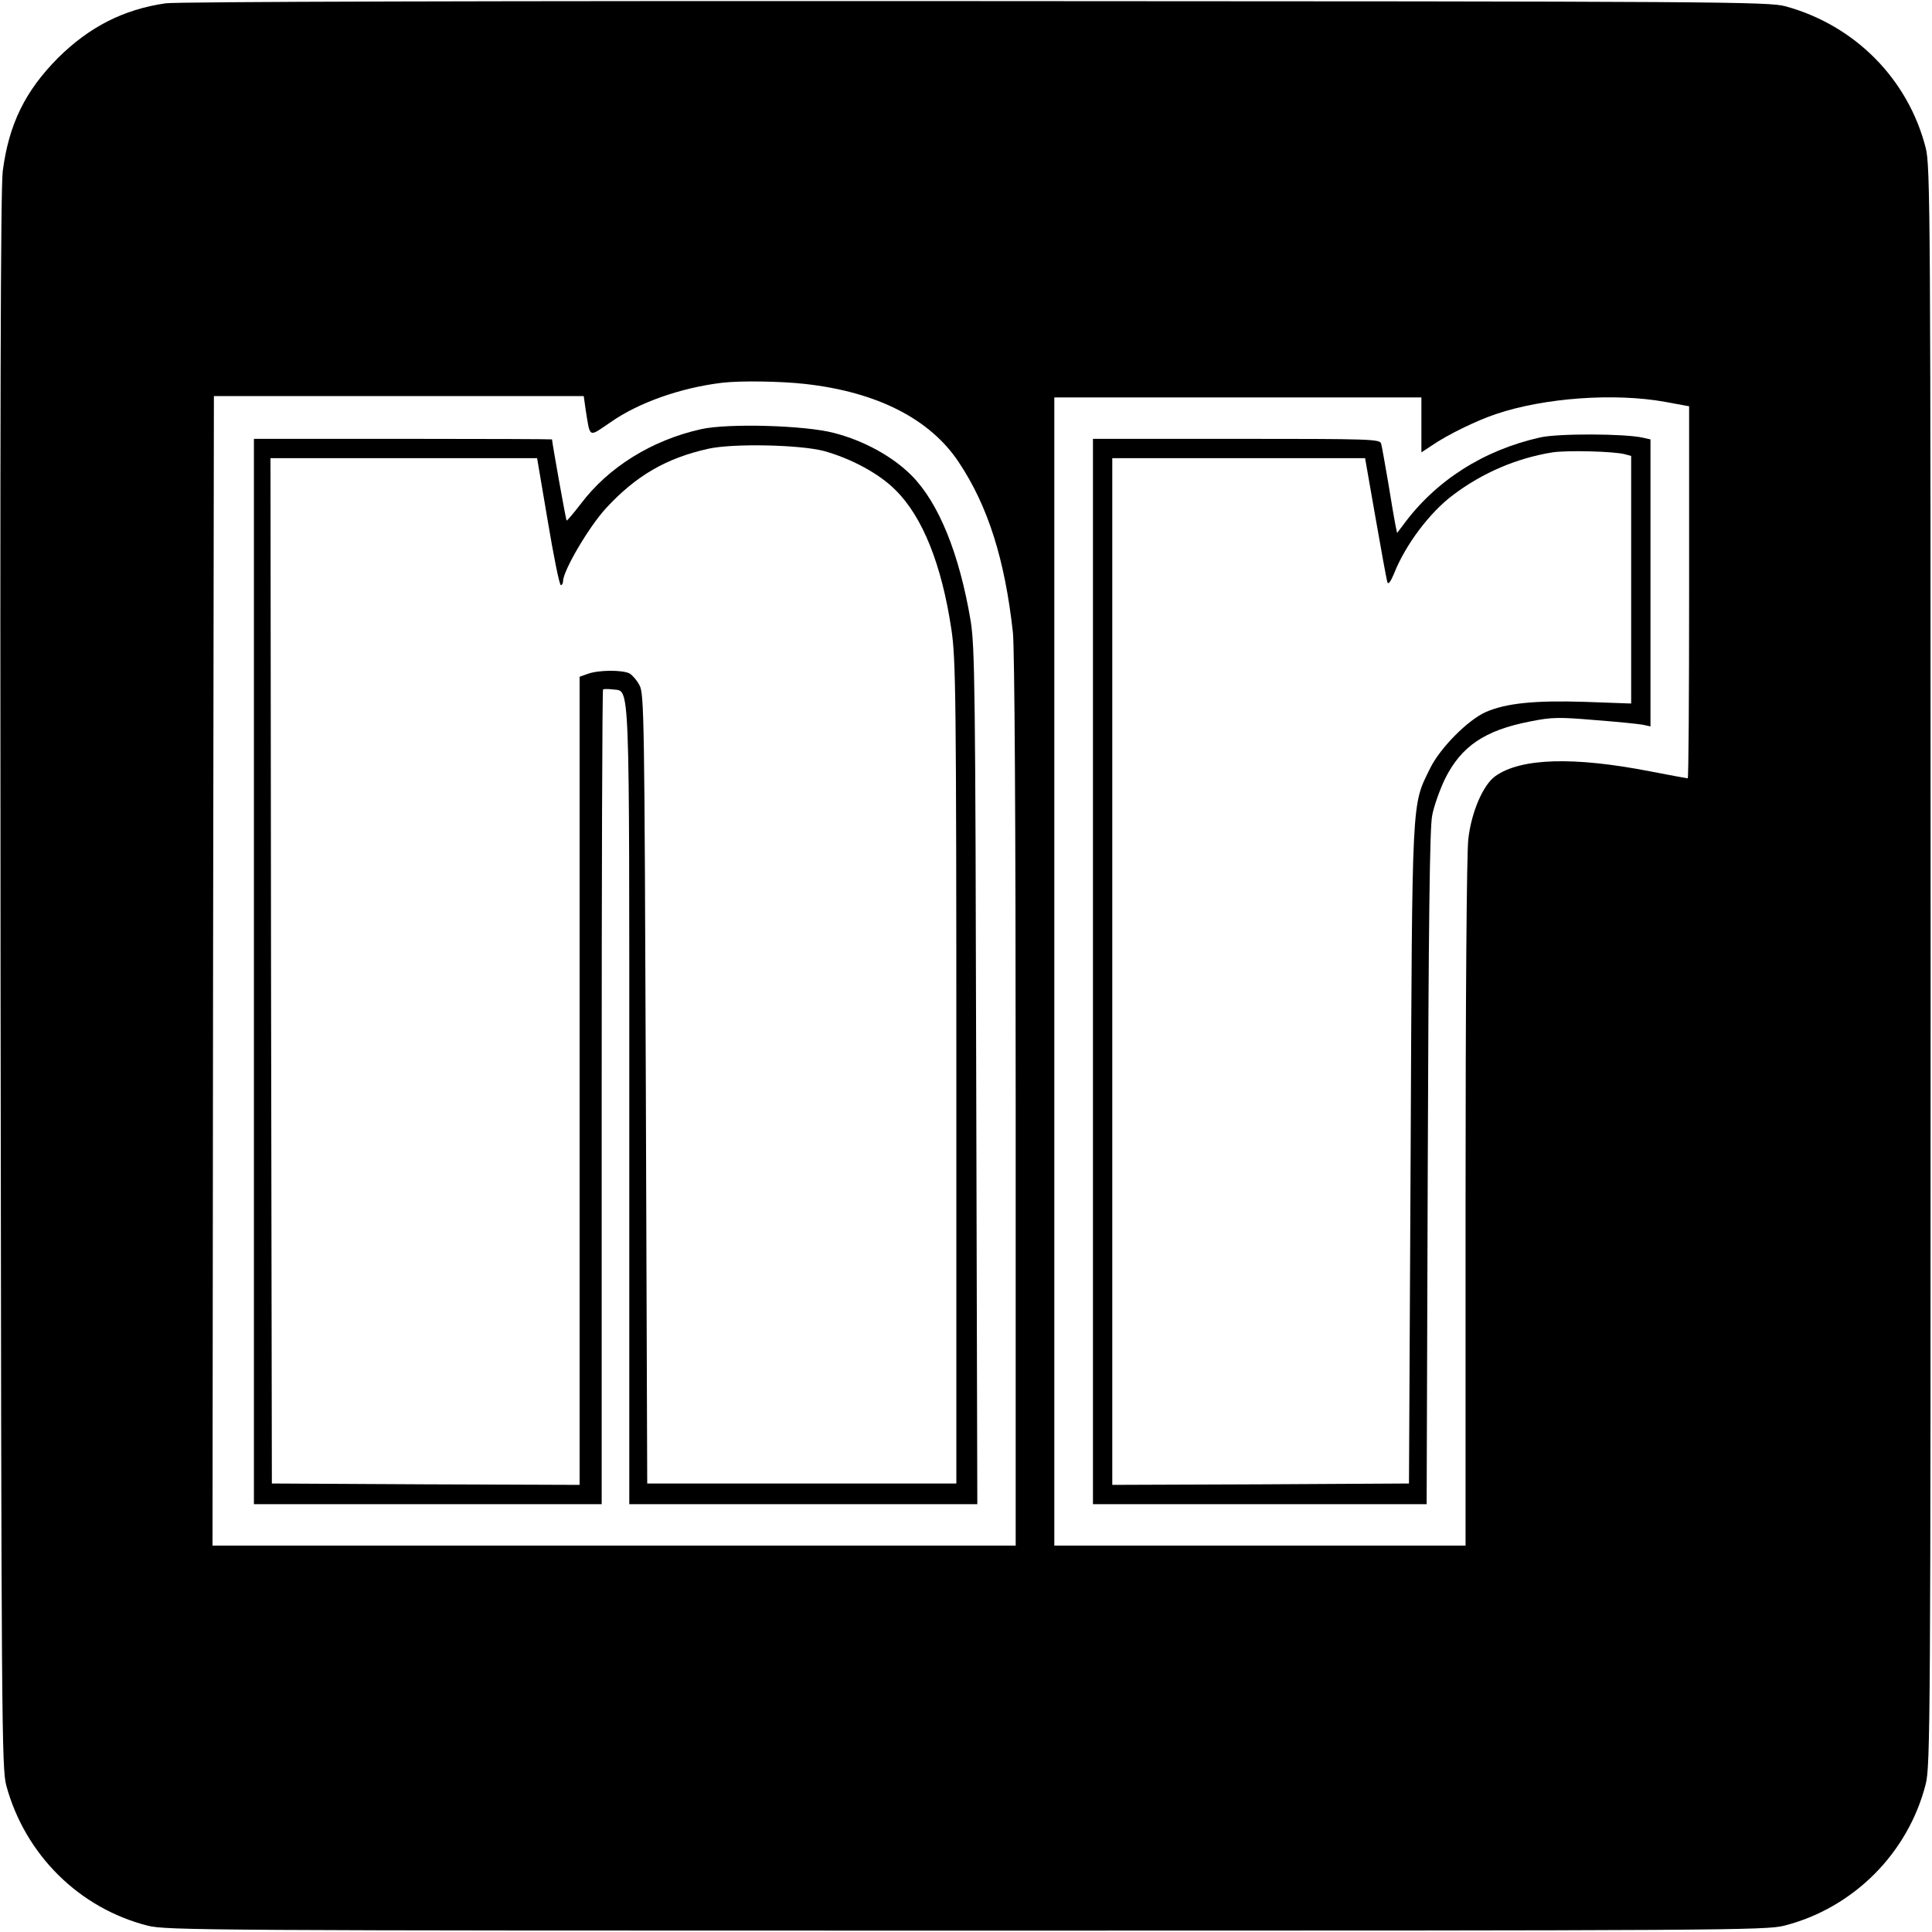
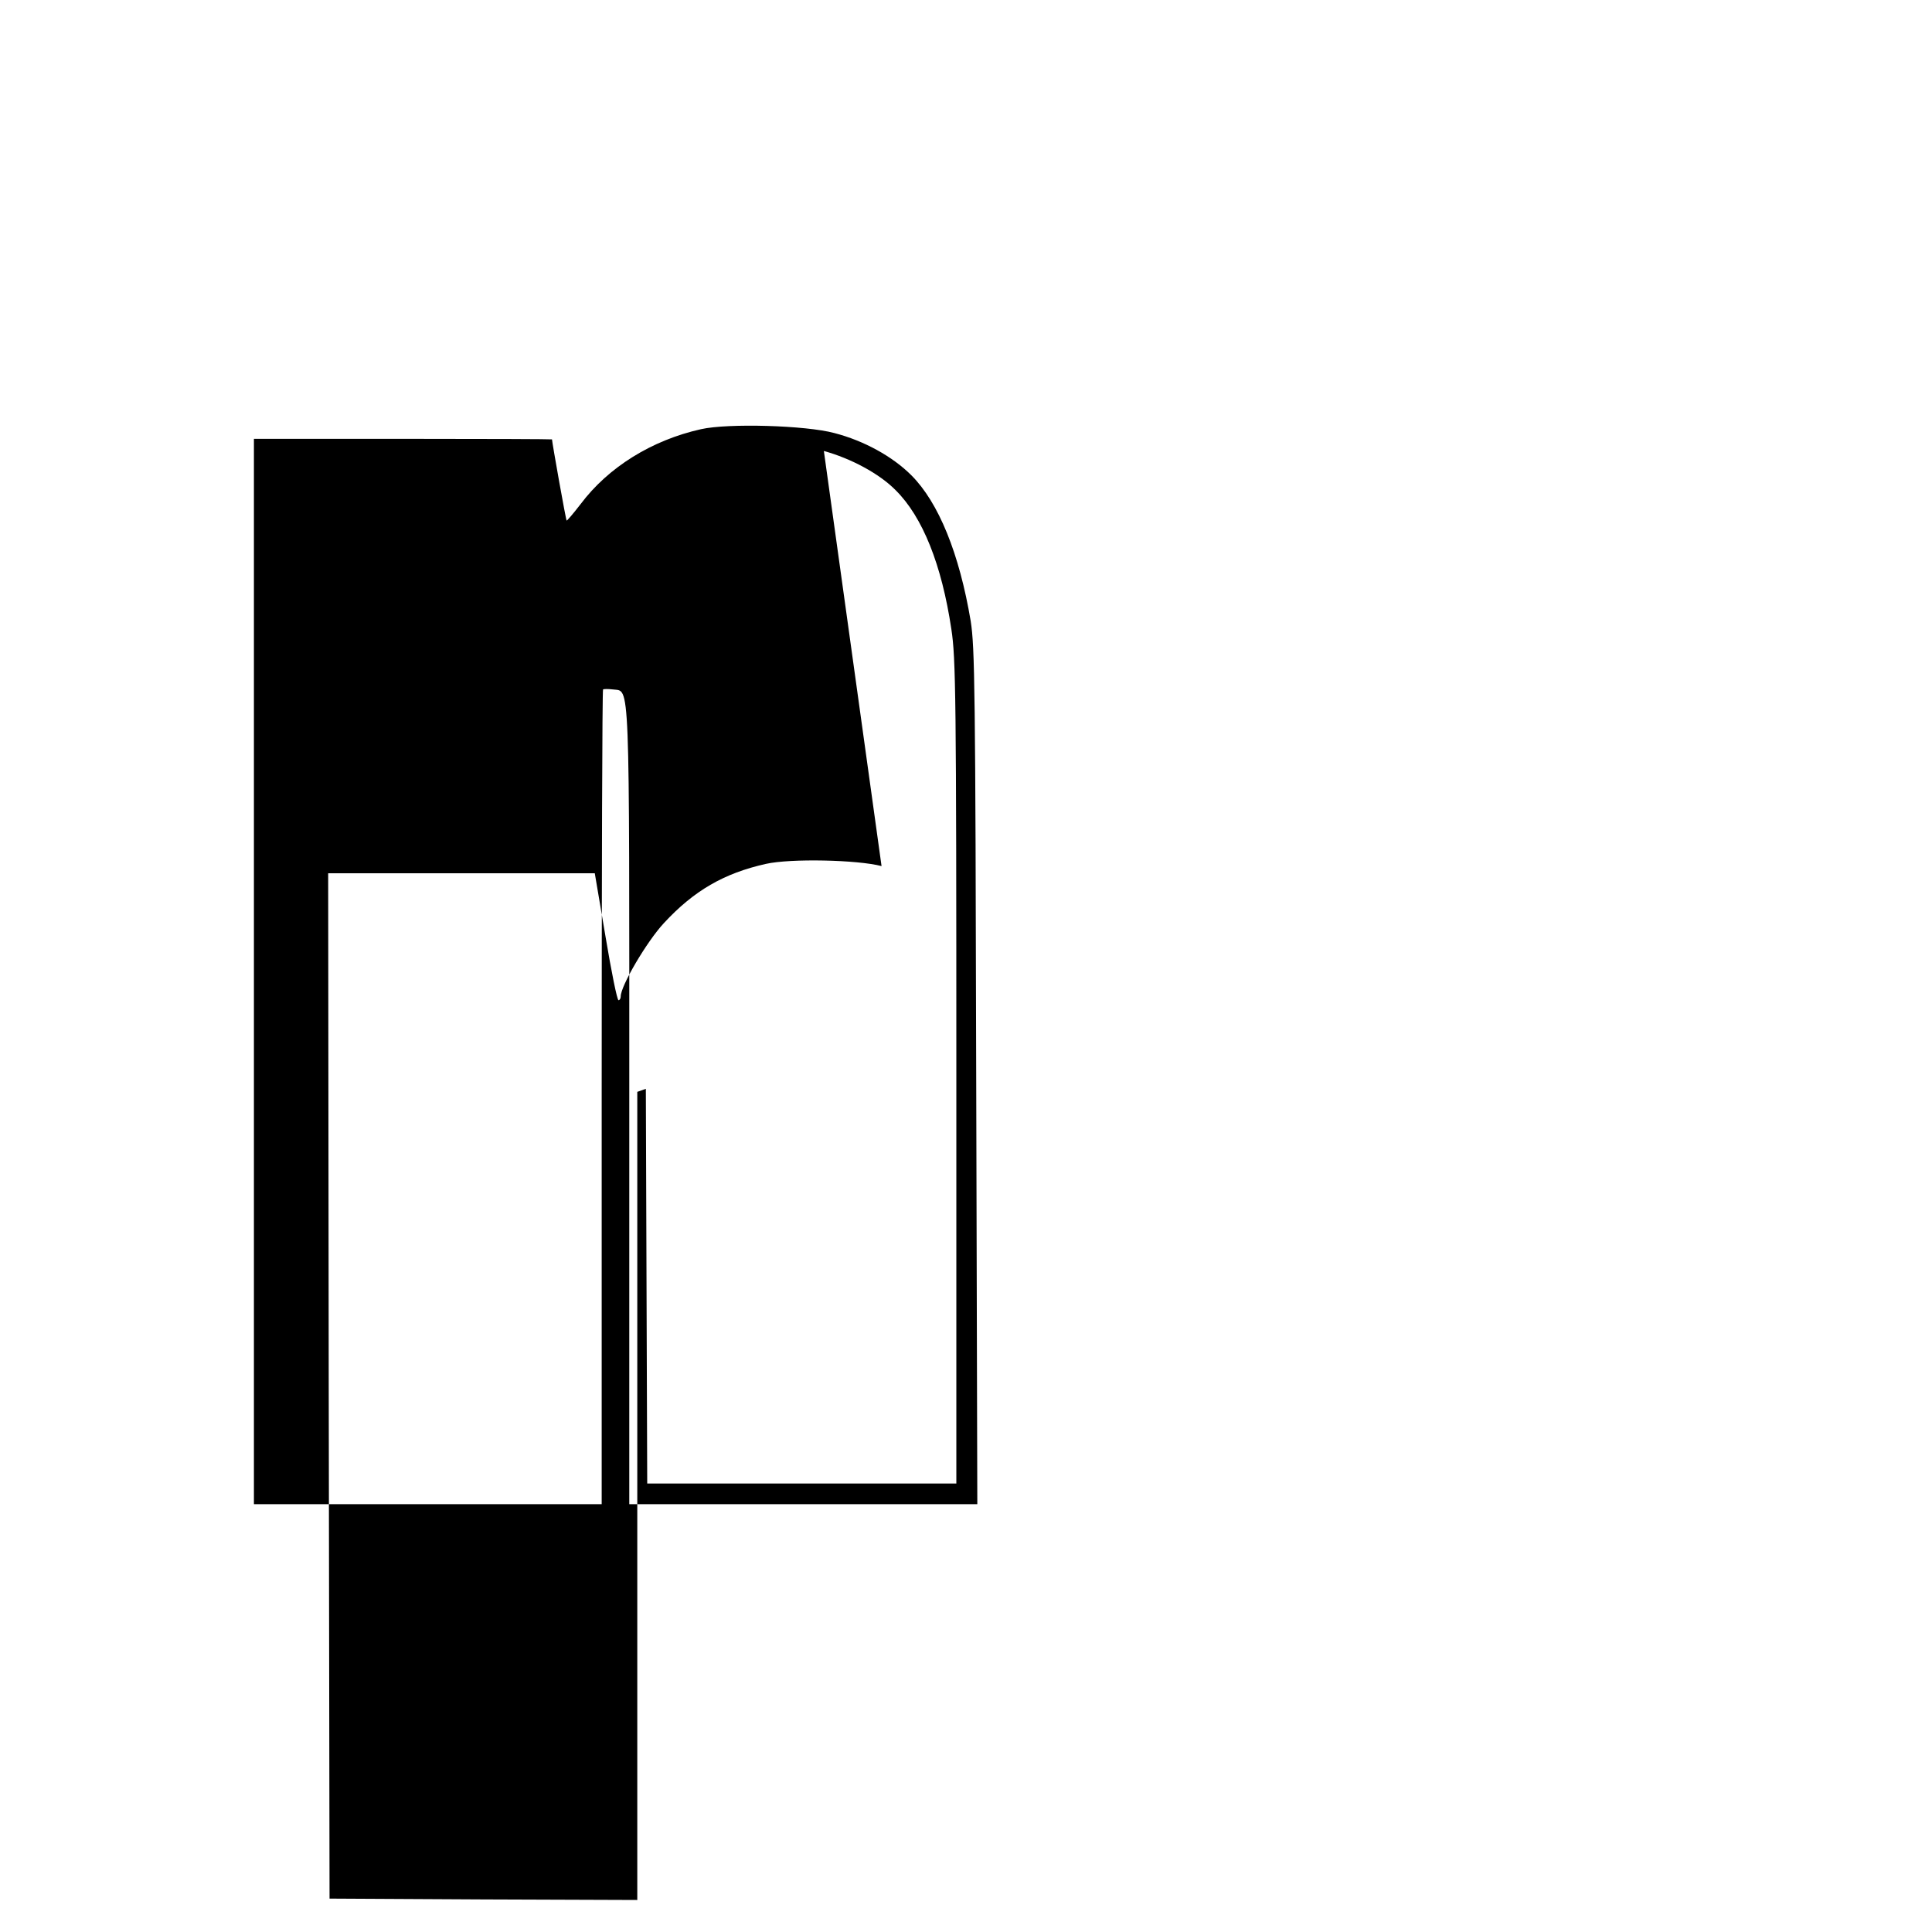
<svg xmlns="http://www.w3.org/2000/svg" version="1.0" width="700pt" height="700pt" viewBox="0 0 700 700" preserveAspectRatio="xMidYMid meet">
  <g transform="translate(0,700) scale(0.1,-0.1)" fill="#000000" stroke="none">
-     <path d="M600 6988 c-152 -22 -276 -85 -390 -198 -119 -120 -178 -240 -200 -410 -8 -61 -10 -906 -8 -2935 3 -2690 4 -2854 21 -2915 68 -250 264 -444 512 -507 66 -17 216 -18 2965 -18 2749 0 2899 1 2965 18 250 64 448 262 512 512 17 66 18 216 18 2965 0 2747 -1 2899 -18 2965 -64 249 -256 443 -507 512 -61 17 -223 18 -2935 19 -1733 1 -2896 -2 -2935 -8z m2316 -1379 c262 -29 454 -127 558 -284 106 -159 167 -353 196 -617 6 -63 10 -666 10 -1703 l0 -1605 -1455 0 -1455 0 2 2083 3 2082 670 0 670 0 7 -50 c17 -104 9 -100 90 -45 101 71 254 125 403 143 65 8 211 6 301 -4z m2234 -149 l0 -99 38 25 c55 38 161 90 233 114 175 59 429 77 612 44 l87 -16 0 -674 c0 -371 -2 -674 -5 -674 -3 0 -63 11 -135 25 -277 54 -469 49 -562 -17 -44 -31 -87 -130 -98 -228 -6 -51 -10 -582 -10 -1322 l0 -1238 -745 0 -745 0 0 2080 0 2080 665 0 665 0 0 -100z" />
-     <path d="M2540 5445 c-179 -40 -336 -138 -436 -271 -27 -35 -50 -62 -51 -60 -3 3 -52 279 -53 294 0 1 -243 2 -540 2 l-540 0 0 -1930 0 -1930 630 0 630 0 0 1473 c0 811 2 1476 5 1479 3 2 19 2 36 0 62 -9 59 72 59 -1512 l0 -1440 630 0 631 0 -4 1548 c-3 1409 -5 1556 -20 1652 -41 244 -116 429 -215 528 -68 68 -171 125 -279 153 -104 28 -385 36 -483 14z m445 -79 c98 -27 201 -82 260 -142 98 -97 167 -270 202 -504 16 -105 18 -238 18 -1605 l0 -1490 -560 0 -560 0 -5 1430 c-5 1341 -6 1432 -23 1462 -9 18 -26 37 -36 43 -26 13 -110 13 -150 -1 l-31 -11 0 -1464 0 -1464 -557 2 -558 3 -3 1858 -2 1857 483 0 483 0 39 -230 c21 -126 42 -230 47 -230 4 0 8 6 8 14 0 38 94 198 156 265 109 118 218 181 370 215 89 20 331 15 419 -8z" />
-     <path d="M5580 5415 c-205 -46 -378 -156 -496 -317 l-22 -29 -6 28 c-3 15 -15 84 -26 153 -12 69 -23 133 -26 143 -5 16 -39 17 -525 17 l-519 0 0 -1930 0 -1930 605 0 604 0 4 1218 c3 877 7 1234 16 1277 6 33 27 92 46 132 59 119 144 177 309 209 79 16 105 16 235 5 80 -6 158 -14 174 -17 l27 -6 0 520 0 520 -27 6 c-64 15 -308 16 -373 1z m308 -61 l22 -6 0 -449 0 -448 -167 6 c-183 6 -287 -5 -360 -37 -65 -29 -165 -130 -201 -203 -68 -139 -65 -85 -71 -1402 l-6 -1190 -537 -3 -538 -2 0 1860 0 1860 458 0 458 0 38 -217 c21 -120 40 -225 43 -233 3 -9 12 3 24 32 41 104 129 221 213 284 107 81 231 134 361 155 52 8 224 4 263 -7z" />
+     <path d="M2540 5445 c-179 -40 -336 -138 -436 -271 -27 -35 -50 -62 -51 -60 -3 3 -52 279 -53 294 0 1 -243 2 -540 2 l-540 0 0 -1930 0 -1930 630 0 630 0 0 1473 c0 811 2 1476 5 1479 3 2 19 2 36 0 62 -9 59 72 59 -1512 l0 -1440 630 0 631 0 -4 1548 c-3 1409 -5 1556 -20 1652 -41 244 -116 429 -215 528 -68 68 -171 125 -279 153 -104 28 -385 36 -483 14z m445 -79 c98 -27 201 -82 260 -142 98 -97 167 -270 202 -504 16 -105 18 -238 18 -1605 l0 -1490 -560 0 -560 0 -5 1430 l-31 -11 0 -1464 0 -1464 -557 2 -558 3 -3 1858 -2 1857 483 0 483 0 39 -230 c21 -126 42 -230 47 -230 4 0 8 6 8 14 0 38 94 198 156 265 109 118 218 181 370 215 89 20 331 15 419 -8z" />
  </g>
</svg>